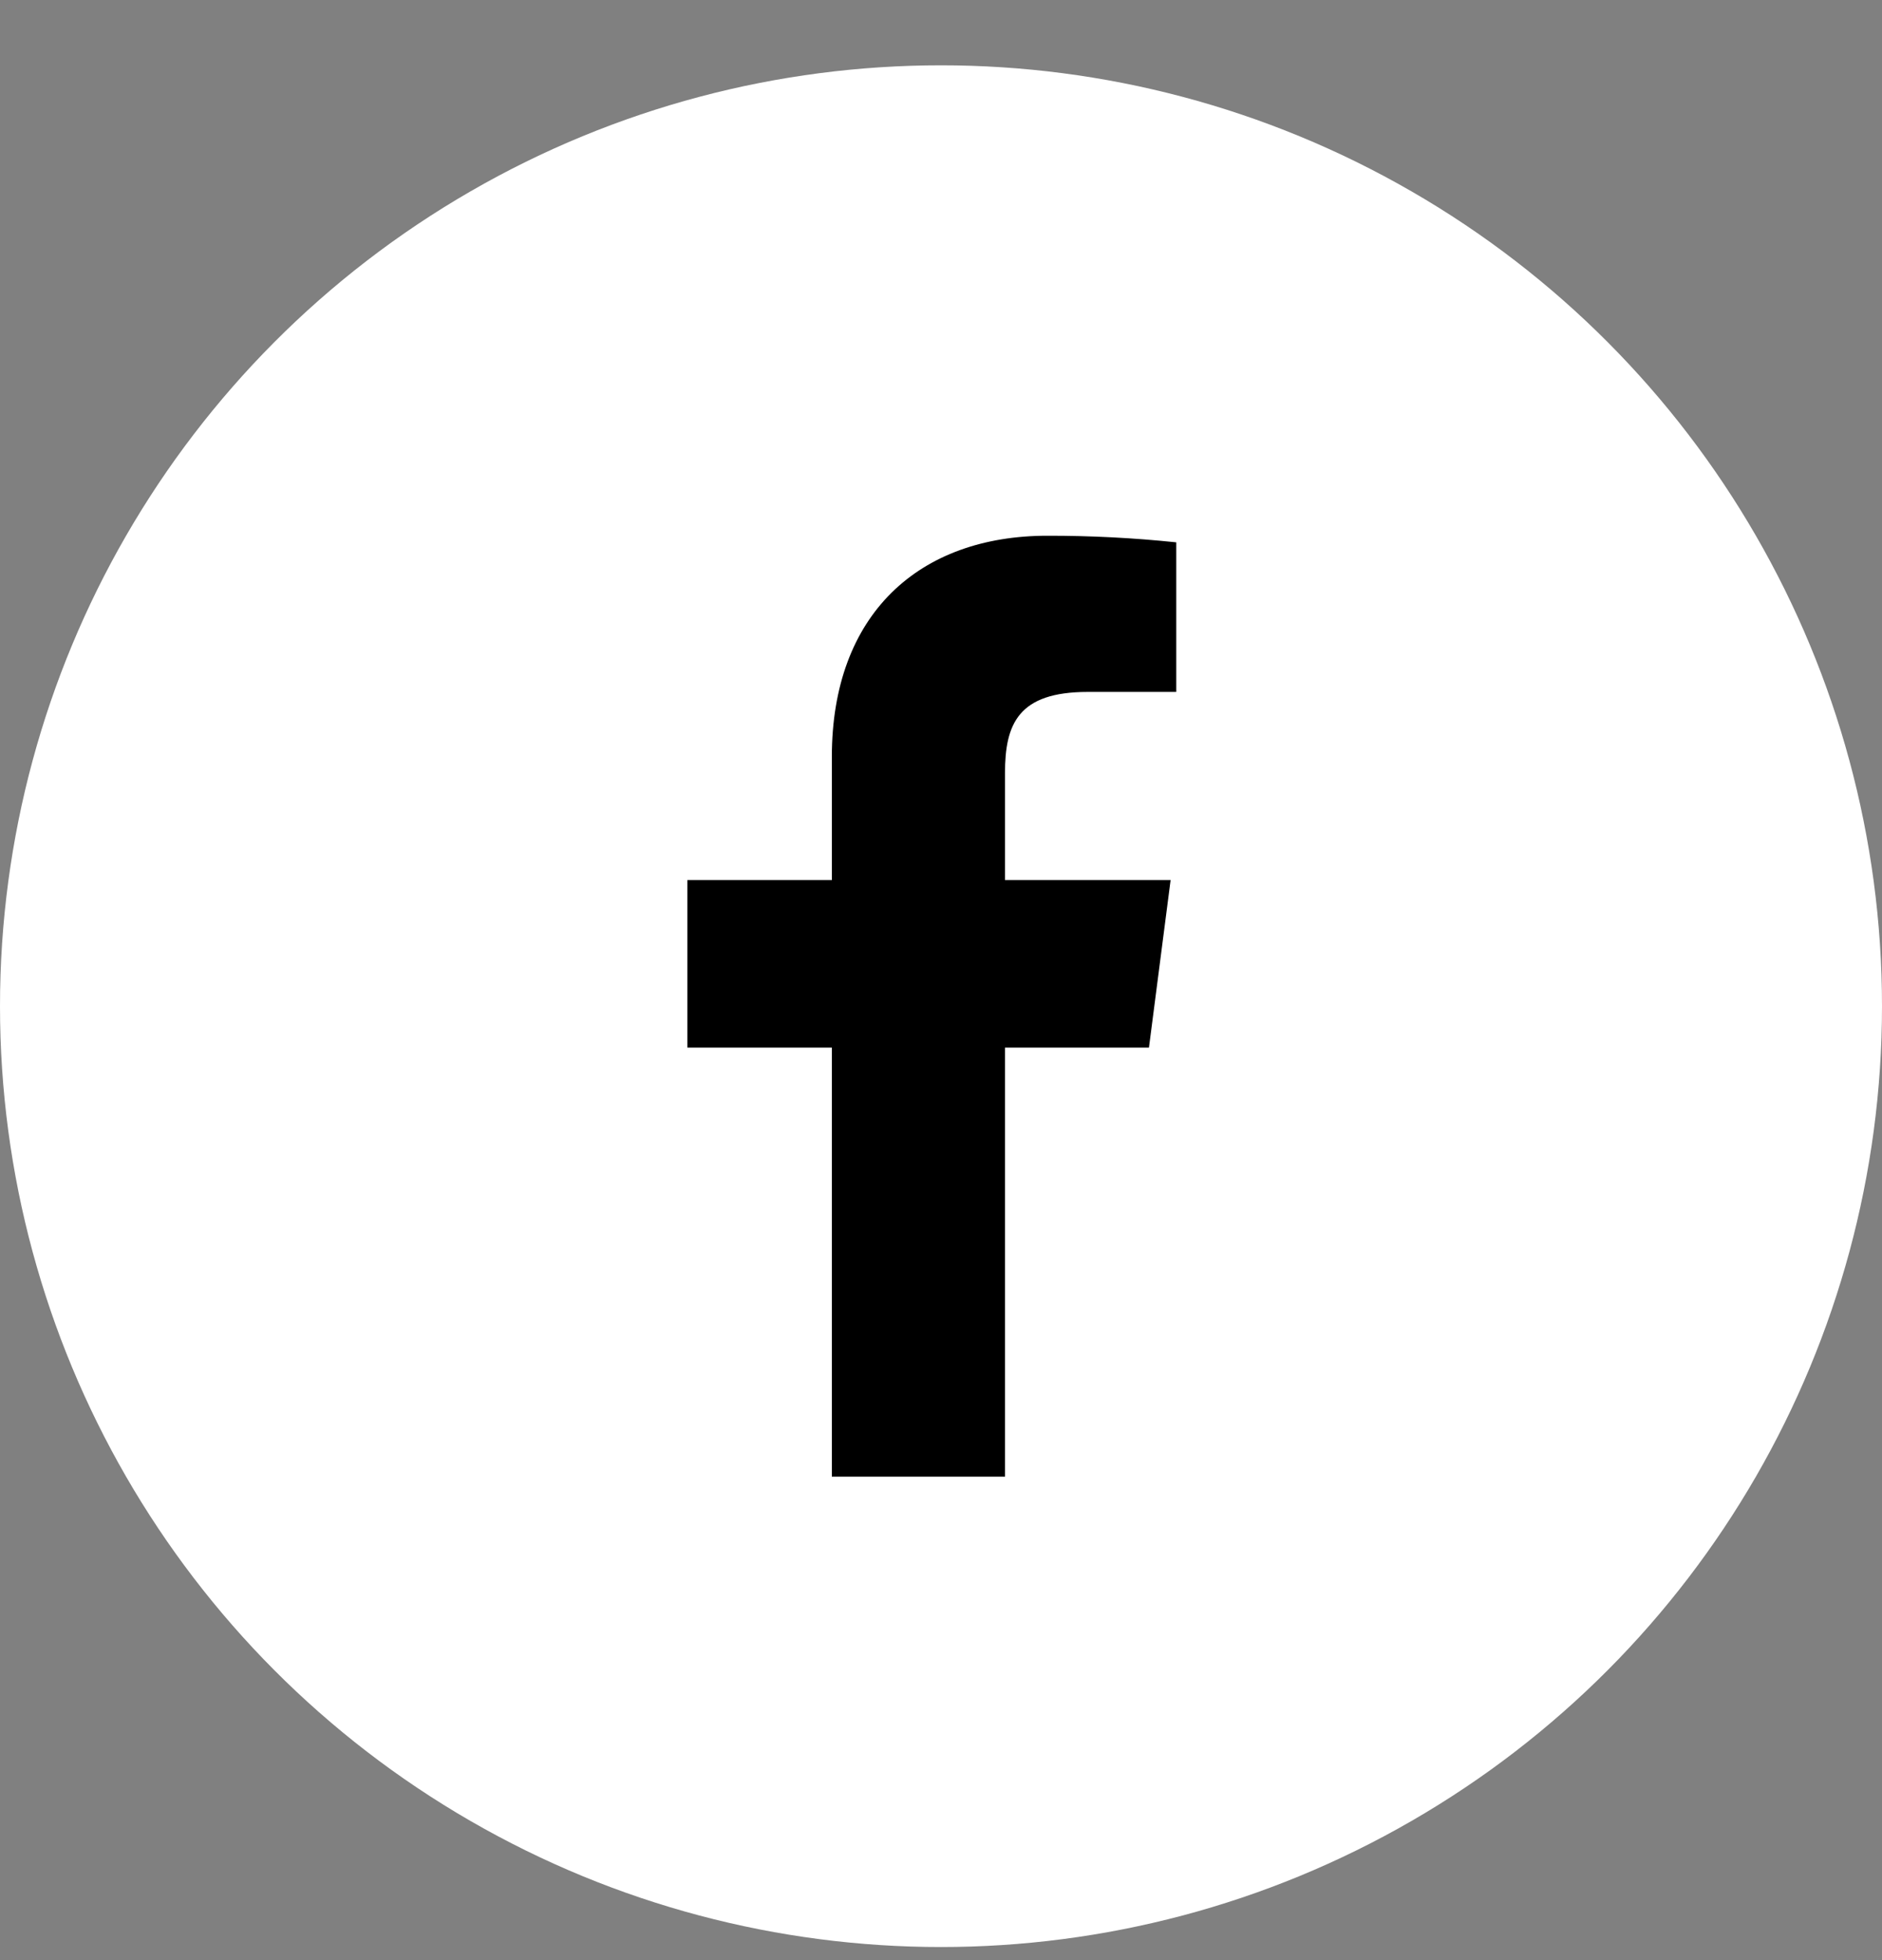
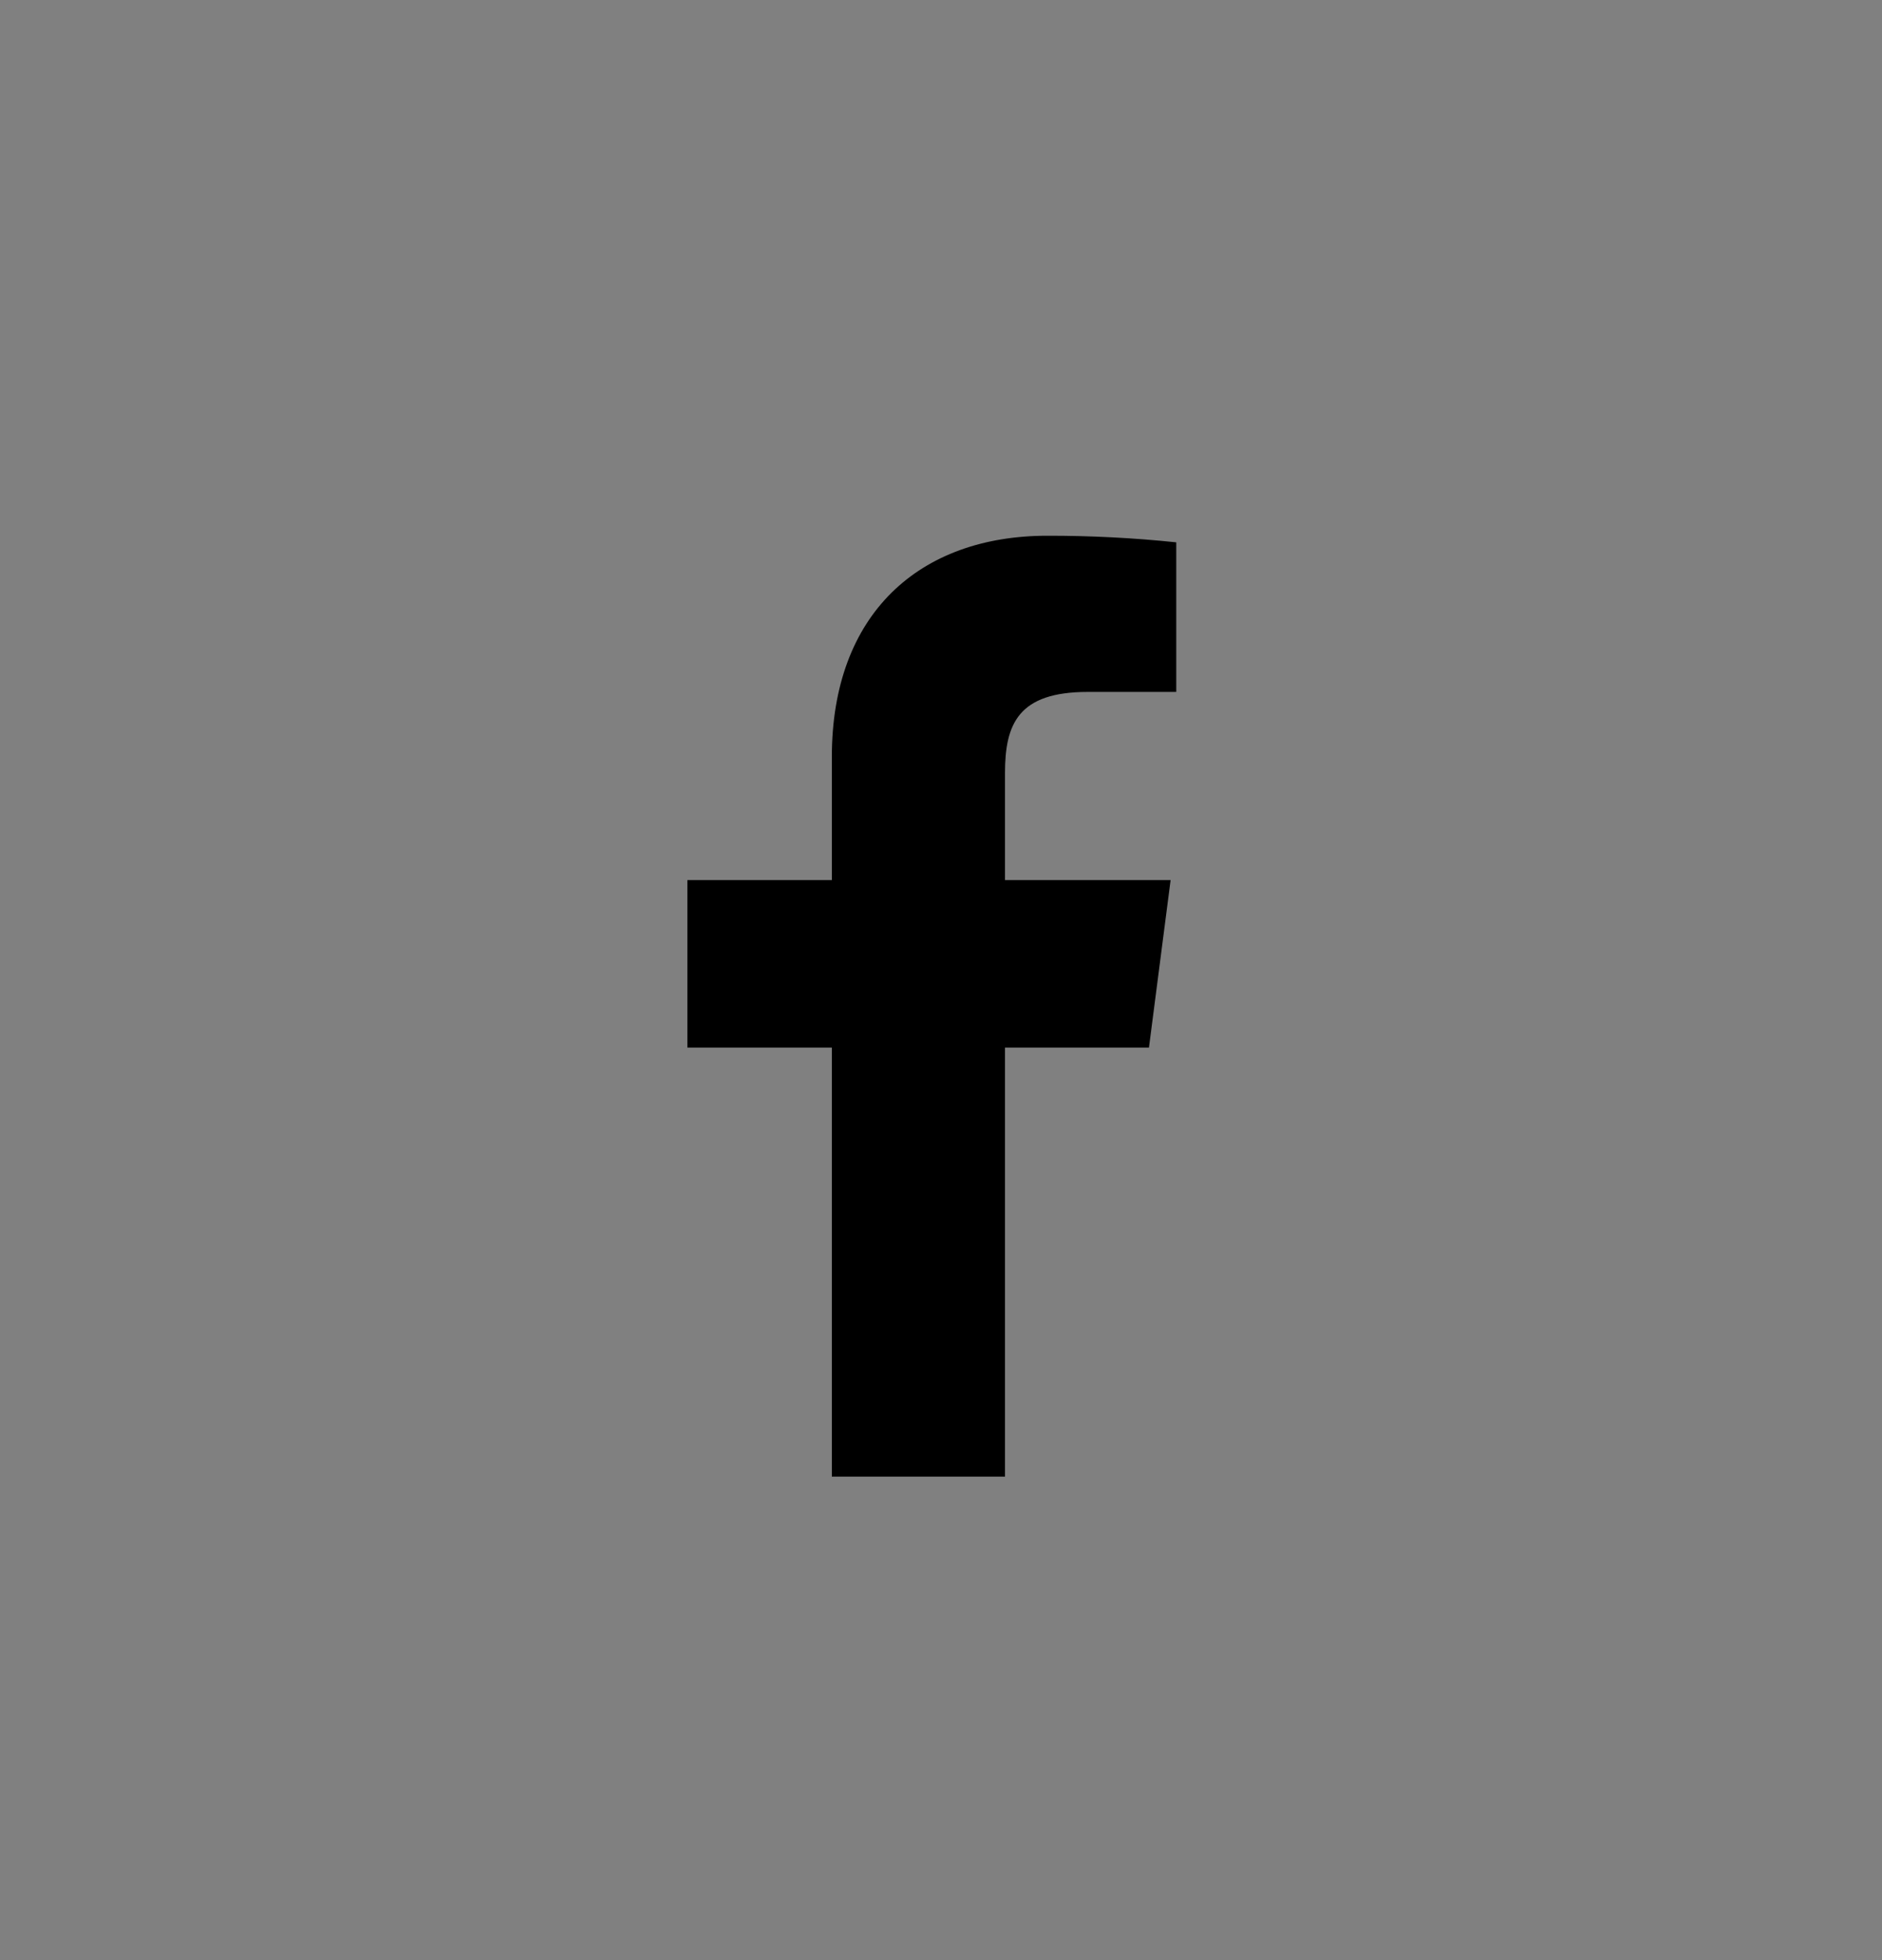
<svg xmlns="http://www.w3.org/2000/svg" width="24" height="25" viewBox="0 0 24 25" fill="none">
  <rect x="0" y="0" width="24" height="25" fill="#808080" stroke="none" />
-   <circle cx="12" cy="12.833" r="12" fill="white" />
  <path d="M13.872 8.825H15V6.917C14.454 6.86 13.905 6.832 13.356 6.833C11.724 6.833 10.608 7.829 10.608 9.653V11.225H8.766V13.361H10.608V18.833H12.816V13.361H14.652L14.928 11.225H12.816V9.863C12.816 9.233 12.984 8.825 13.872 8.825Z" fill="black" />
</svg>